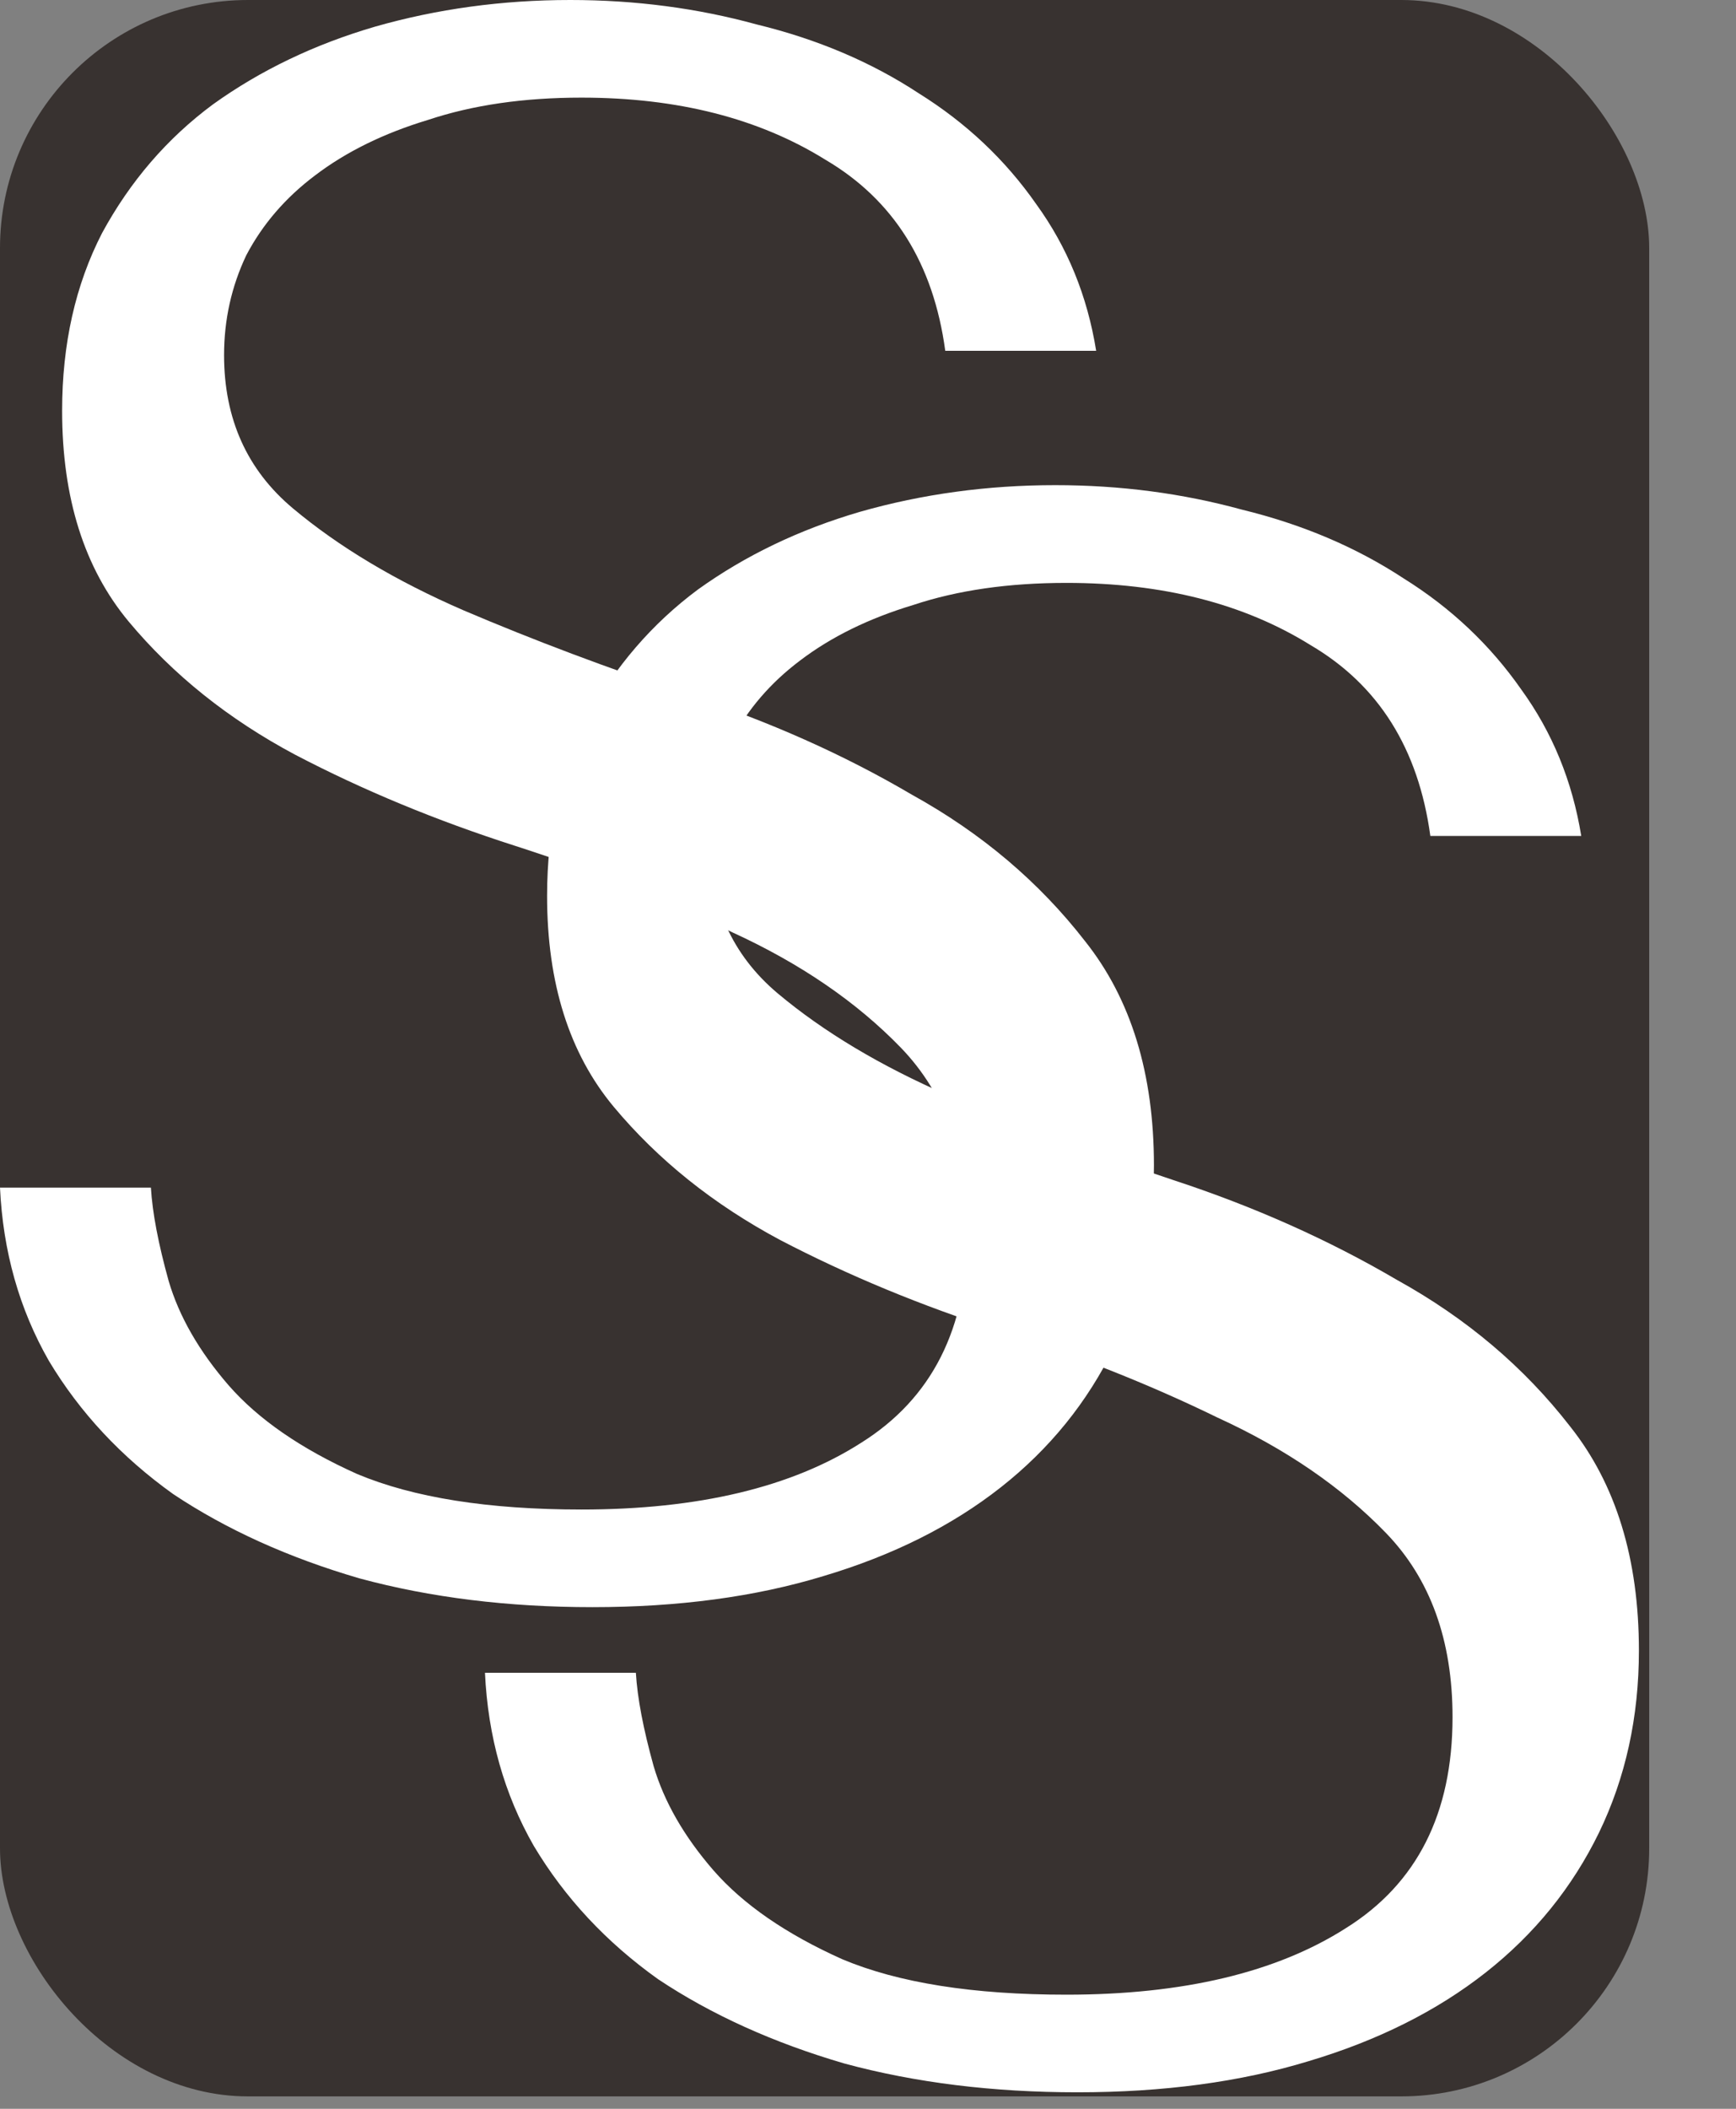
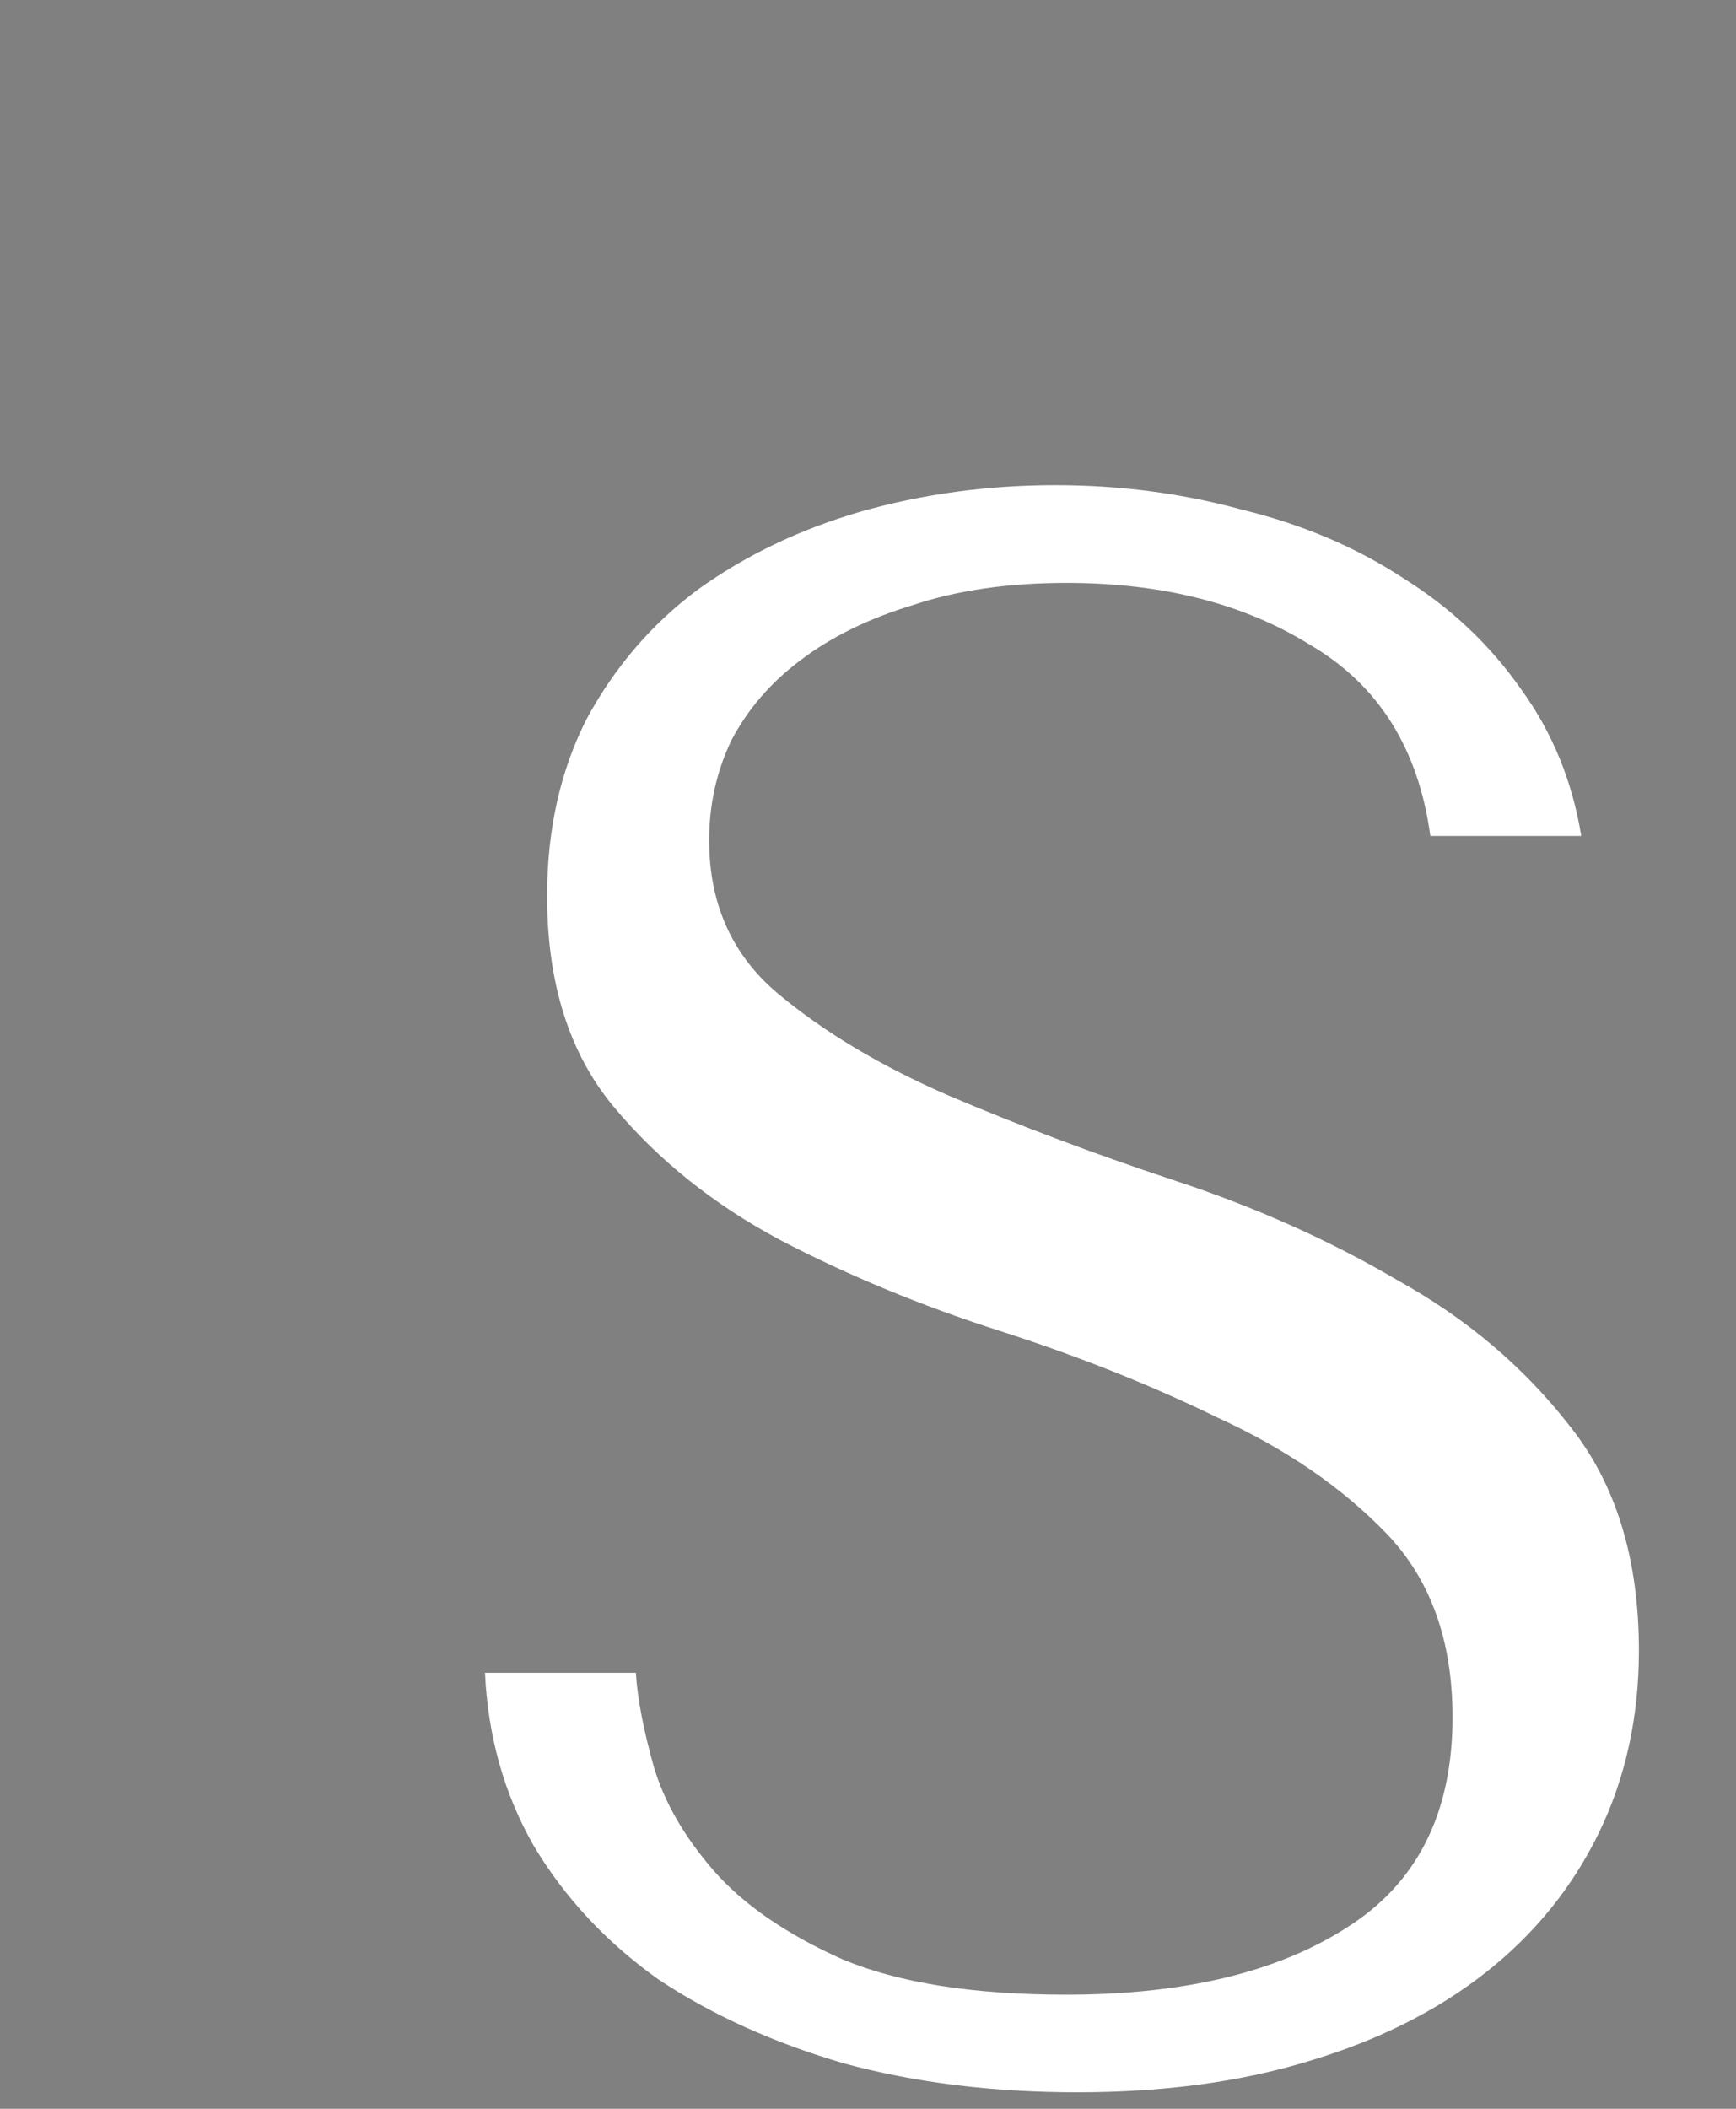
<svg xmlns="http://www.w3.org/2000/svg" width="14" height="17" viewBox="0 0 14 17" fill="none">
  <rect x="0" y="0" width="14" height="17" fill="#808080" stroke="none" />
-   <rect width="13.3" height="16.9" rx="2" fill="#383230" />
  <path d="M3.911 13.485H5.128C5.14 13.688 5.188 13.938 5.271 14.237C5.355 14.523 5.516 14.804 5.754 15.078C5.993 15.352 6.339 15.591 6.792 15.794C7.246 15.985 7.848 16.08 8.6 16.08C9.542 16.08 10.294 15.901 10.855 15.543C11.427 15.185 11.714 14.619 11.714 13.843C11.714 13.223 11.535 12.728 11.177 12.358C10.819 11.988 10.366 11.678 9.817 11.427C9.28 11.165 8.695 10.932 8.063 10.729C7.431 10.527 6.84 10.282 6.291 9.996C5.754 9.709 5.307 9.351 4.949 8.922C4.591 8.492 4.412 7.926 4.412 7.222C4.412 6.685 4.52 6.208 4.734 5.79C4.961 5.373 5.259 5.027 5.629 4.752C6.011 4.478 6.446 4.269 6.935 4.126C7.437 3.983 7.962 3.911 8.51 3.911C9.035 3.911 9.536 3.977 10.014 4.108C10.503 4.227 10.938 4.412 11.32 4.663C11.702 4.901 12.018 5.2 12.268 5.558C12.519 5.904 12.68 6.297 12.752 6.739H11.535C11.439 6.035 11.117 5.522 10.568 5.2C10.031 4.866 9.375 4.699 8.6 4.699C8.134 4.699 7.723 4.758 7.365 4.877C7.007 4.985 6.703 5.134 6.452 5.325C6.214 5.504 6.029 5.719 5.898 5.969C5.778 6.22 5.719 6.488 5.719 6.774C5.719 7.287 5.904 7.699 6.273 8.009C6.643 8.319 7.103 8.594 7.651 8.832C8.212 9.071 8.815 9.298 9.459 9.512C10.115 9.727 10.717 9.996 11.266 10.318C11.827 10.628 12.292 11.022 12.662 11.499C13.032 11.964 13.217 12.567 13.217 13.306C13.217 13.843 13.109 14.332 12.895 14.774C12.68 15.215 12.376 15.591 11.982 15.901C11.588 16.211 11.111 16.45 10.55 16.617C10.002 16.784 9.381 16.867 8.689 16.867C8.009 16.867 7.383 16.79 6.81 16.635C6.238 16.468 5.736 16.241 5.307 15.955C4.889 15.657 4.555 15.299 4.305 14.881C4.066 14.464 3.935 13.998 3.911 13.485Z" fill="white" />
-   <path d="M0 9.574H1.217C1.229 9.777 1.277 10.027 1.36 10.326C1.444 10.612 1.605 10.892 1.843 11.167C2.082 11.441 2.428 11.68 2.881 11.883C3.335 12.073 3.937 12.169 4.689 12.169C5.631 12.169 6.383 11.99 6.943 11.632C7.516 11.274 7.802 10.707 7.802 9.932C7.802 9.312 7.623 8.817 7.266 8.447C6.908 8.077 6.454 7.767 5.906 7.516C5.369 7.254 4.784 7.021 4.152 6.818C3.519 6.615 2.929 6.371 2.38 6.084C1.843 5.798 1.396 5.44 1.038 5.011C0.68 4.581 0.501 4.015 0.501 3.311C0.501 2.774 0.608 2.297 0.823 1.879C1.05 1.461 1.348 1.115 1.718 0.841C2.1 0.567 2.535 0.358 3.024 0.215C3.525 0.072 4.05 0 4.599 0C5.124 0 5.625 0.066 6.102 0.197C6.592 0.316 7.027 0.501 7.409 0.752C7.791 0.99 8.107 1.288 8.357 1.646C8.608 1.992 8.769 2.386 8.84 2.828H7.623C7.528 2.124 7.206 1.611 6.657 1.288C6.12 0.954 5.464 0.787 4.689 0.787C4.223 0.787 3.812 0.847 3.454 0.966C3.096 1.074 2.792 1.223 2.541 1.414C2.303 1.593 2.118 1.807 1.986 2.058C1.867 2.309 1.807 2.577 1.807 2.863C1.807 3.376 1.992 3.788 2.362 4.098C2.732 4.408 3.191 4.683 3.74 4.921C4.301 5.16 4.903 5.387 5.548 5.601C6.204 5.816 6.806 6.084 7.355 6.407C7.916 6.717 8.381 7.111 8.751 7.588C9.121 8.053 9.306 8.655 9.306 9.395C9.306 9.932 9.198 10.421 8.984 10.863C8.769 11.304 8.465 11.68 8.071 11.99C7.677 12.3 7.2 12.539 6.639 12.706C6.09 12.873 5.47 12.956 4.778 12.956C4.098 12.956 3.472 12.879 2.899 12.724C2.326 12.557 1.825 12.33 1.396 12.044C0.978 11.745 0.644 11.387 0.394 10.97C0.155 10.552 0.024 10.087 0 9.574Z" fill="white" />
</svg>